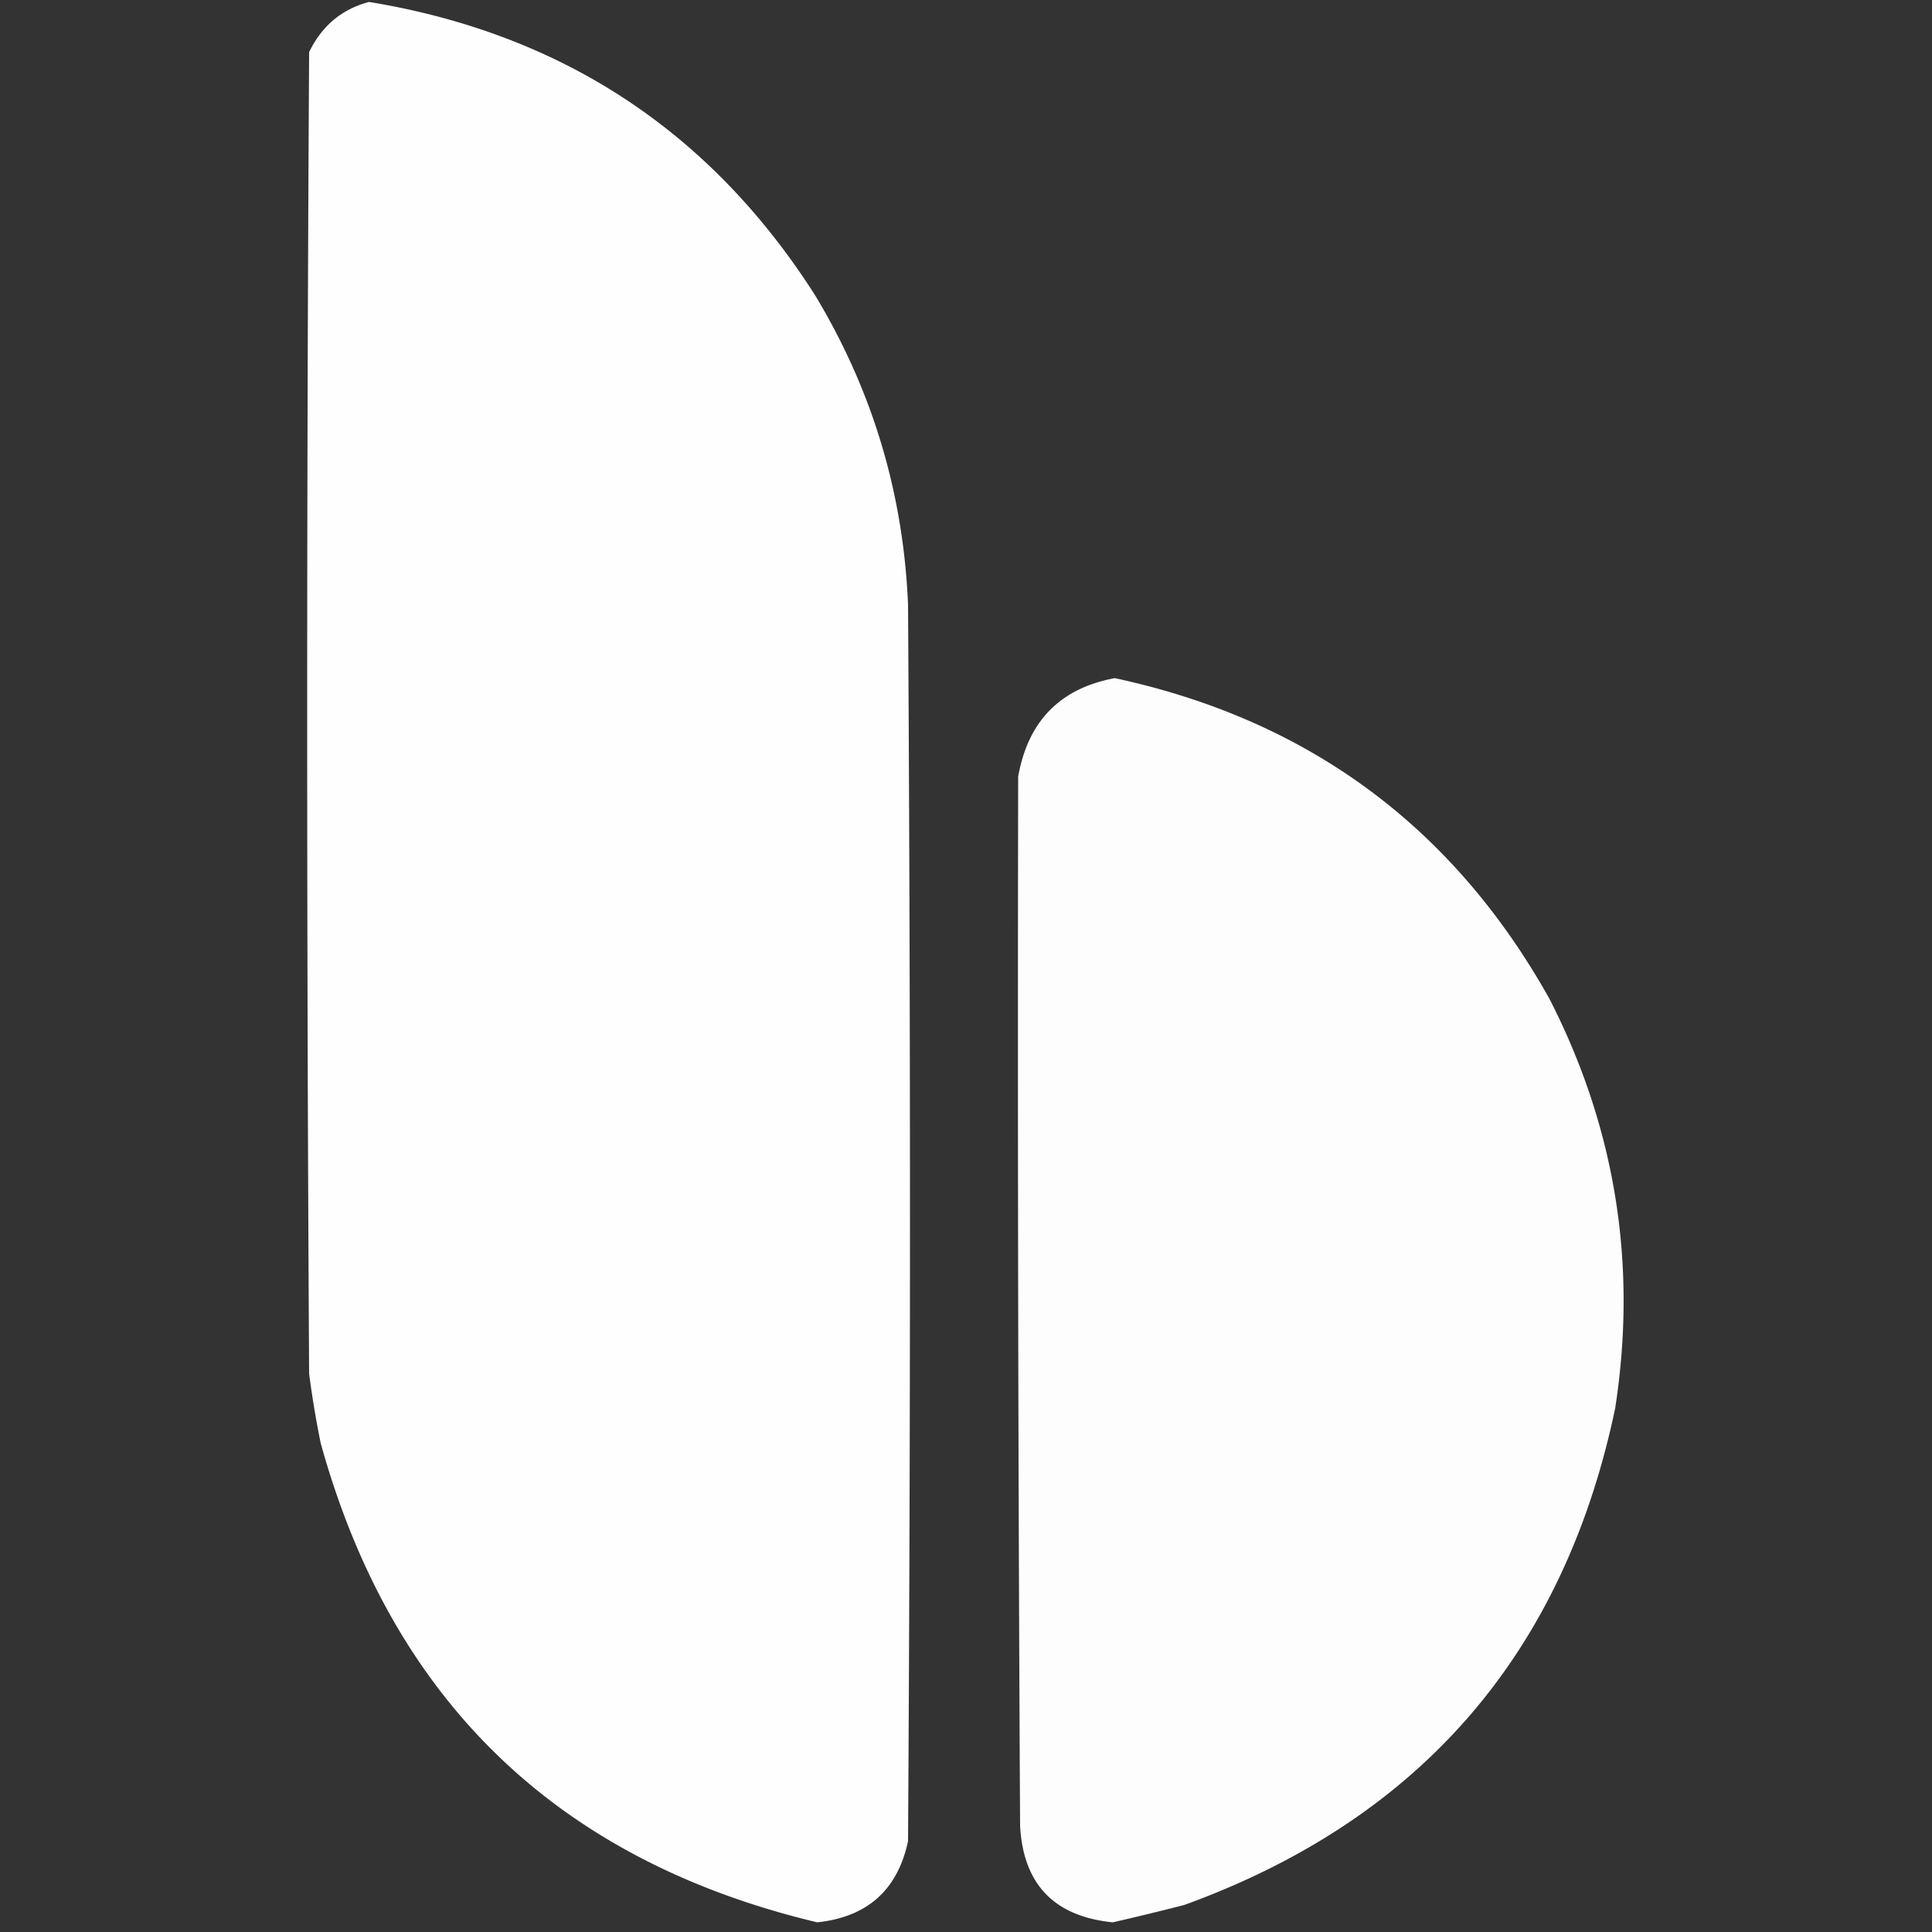
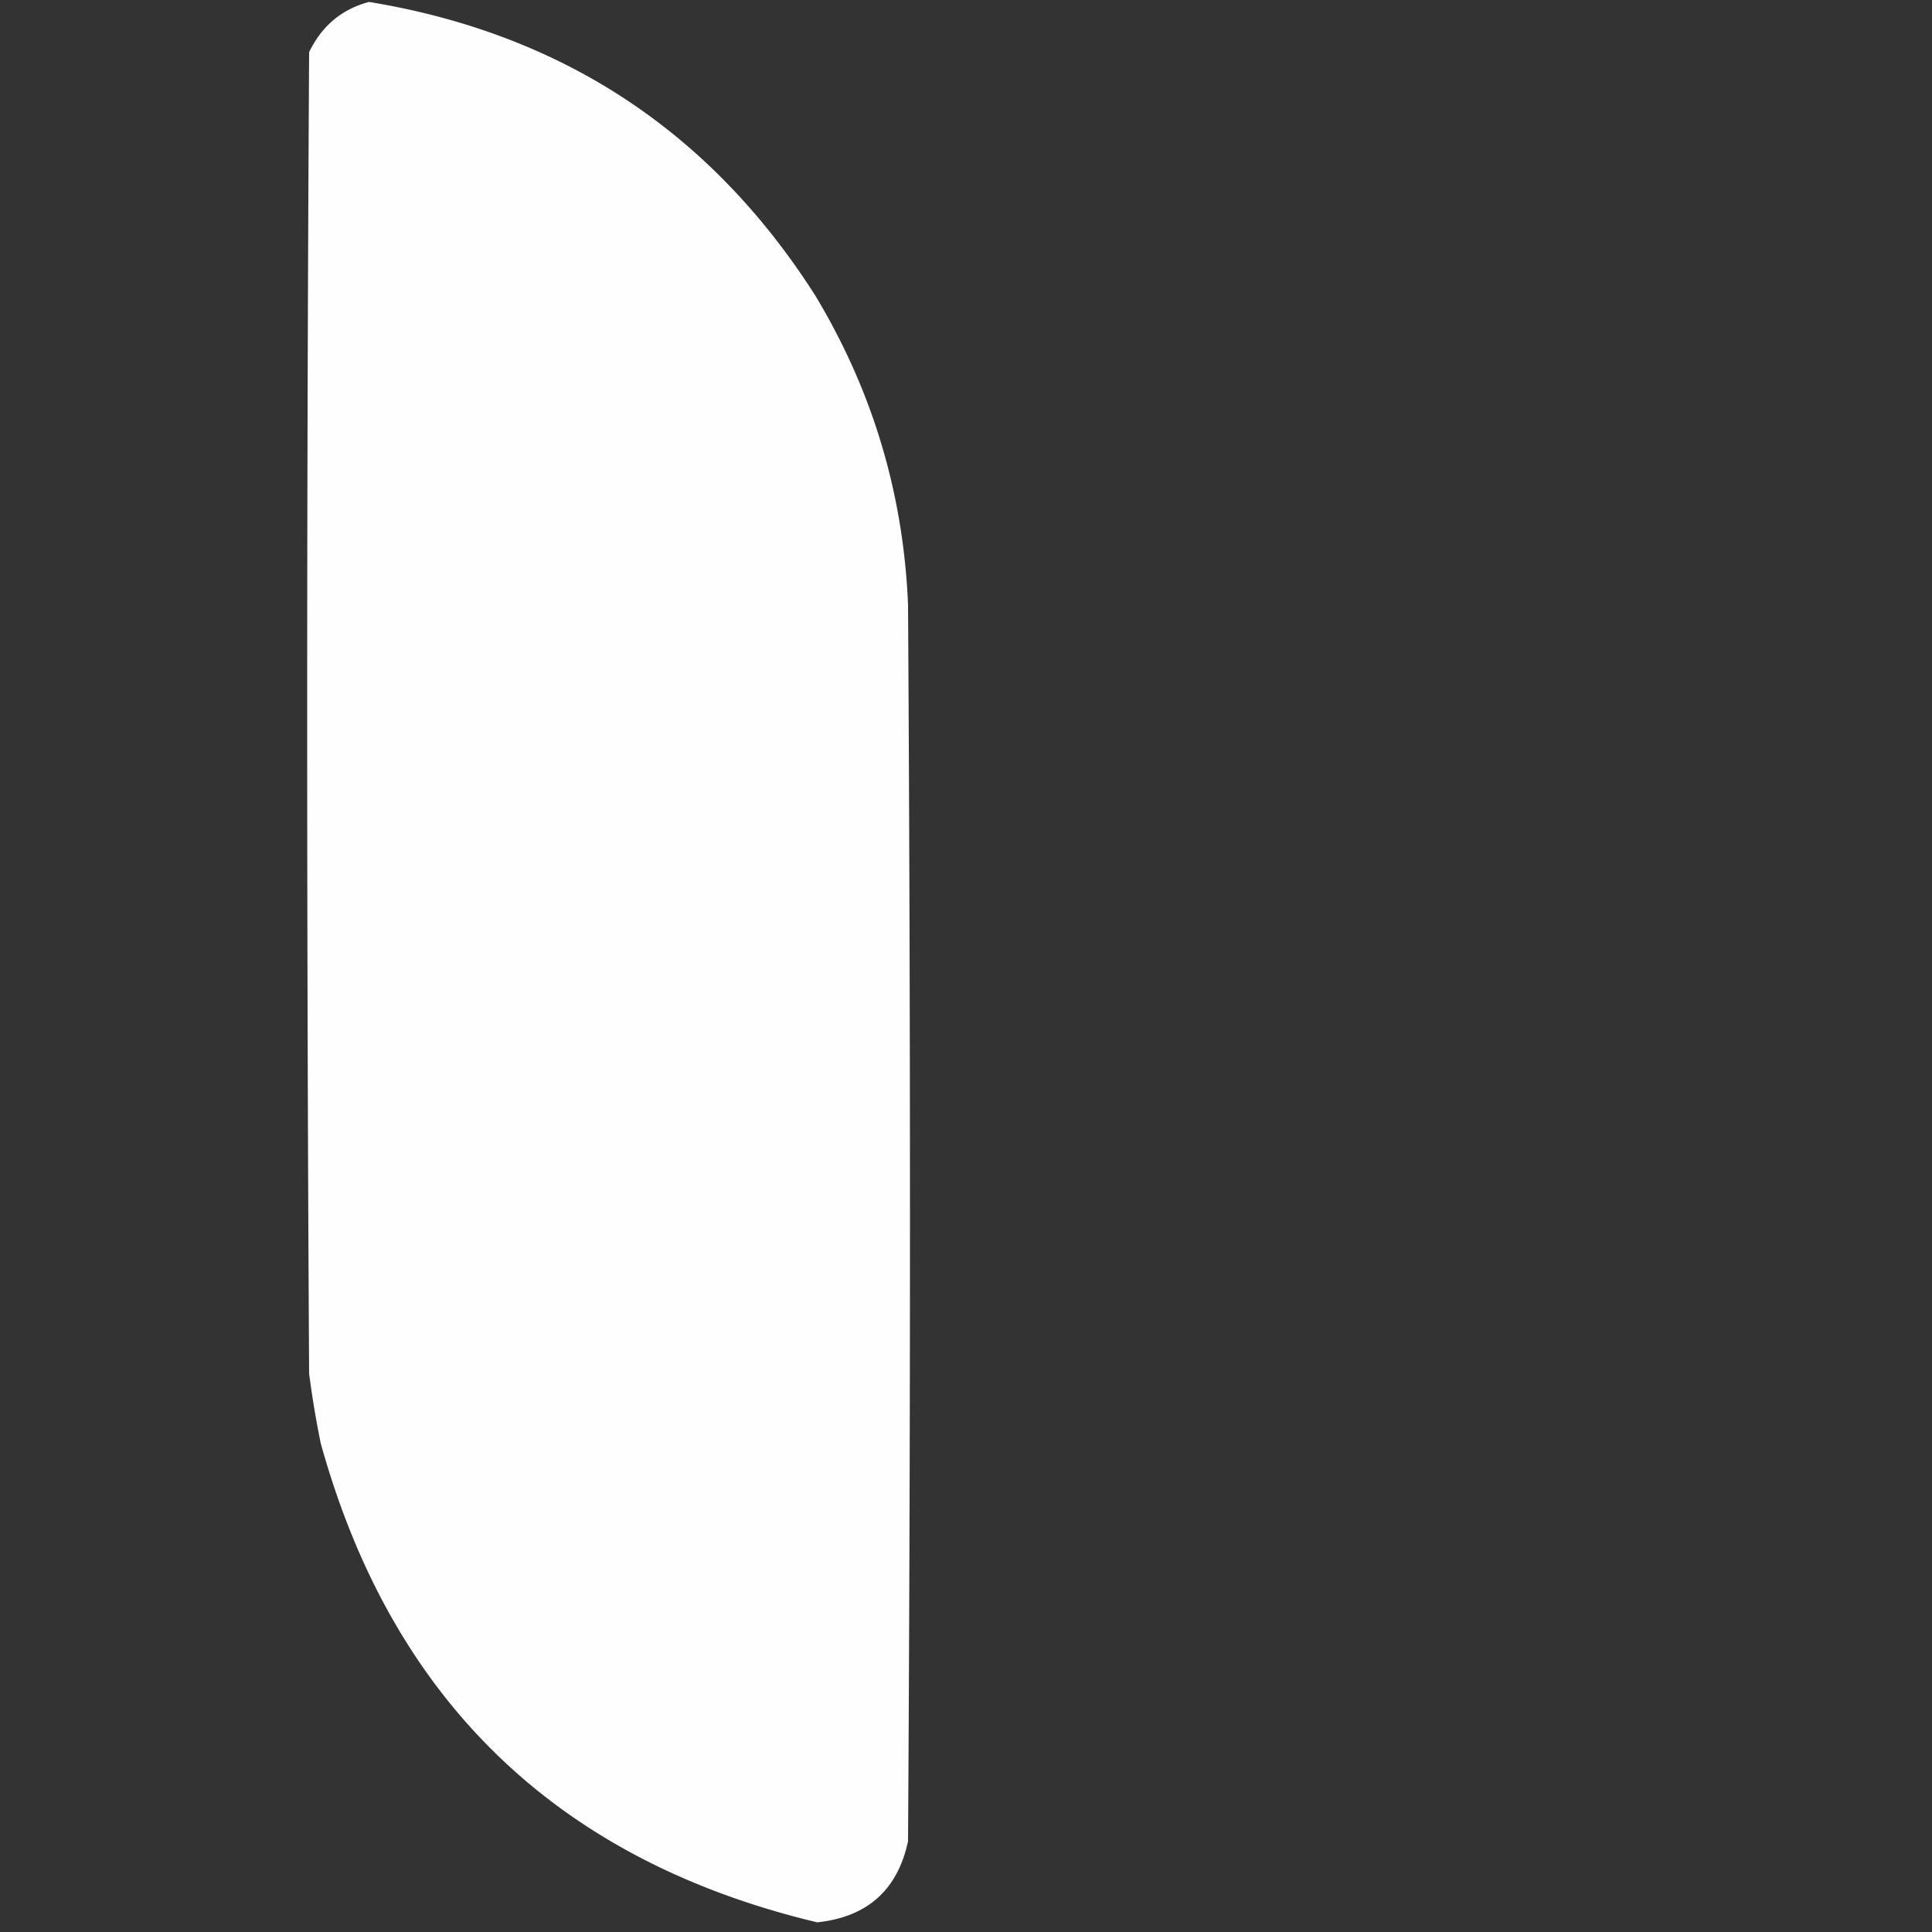
<svg xmlns="http://www.w3.org/2000/svg" width="500" height="500" style="shape-rendering:geometricPrecision;text-rendering:geometricPrecision;image-rendering:optimizeQuality;fill-rule:evenodd;clip-rule:evenodd">
  <rect width="100%" height="100%" fill="#333333" stroke="none" />
  <path fill="#fefffe" d="M95.5.5c49.943 8.204 88.443 33.537 115.5 76 14.815 24.588 22.815 51.255 24 80 .667 106.667.667 213.333 0 320-2.7 12.619-10.533 19.619-23.5 21-67.2-16.032-110.033-57.366-128.5-124a253.303 253.303 0 0 1-3-18c-.667-114-.667-228 0-342 3.266-6.78 8.433-11.112 15.5-13Z" style="opacity:.993" />
-   <path fill="#fefffe" d="M288.5 175.5c50.066 10.769 87.566 38.436 112.5 83 17.112 33.443 22.778 68.777 17 106-13.342 63.522-50.508 106.356-111.5 128.5a744.681 744.681 0 0 1-18.5 4.5c-15.194-1.526-23.194-9.859-24-25-.494-90.707-.661-181.207-.5-271.5 2.54-14.372 10.874-22.872 25-25.5Z" style="opacity:.986" />
</svg>